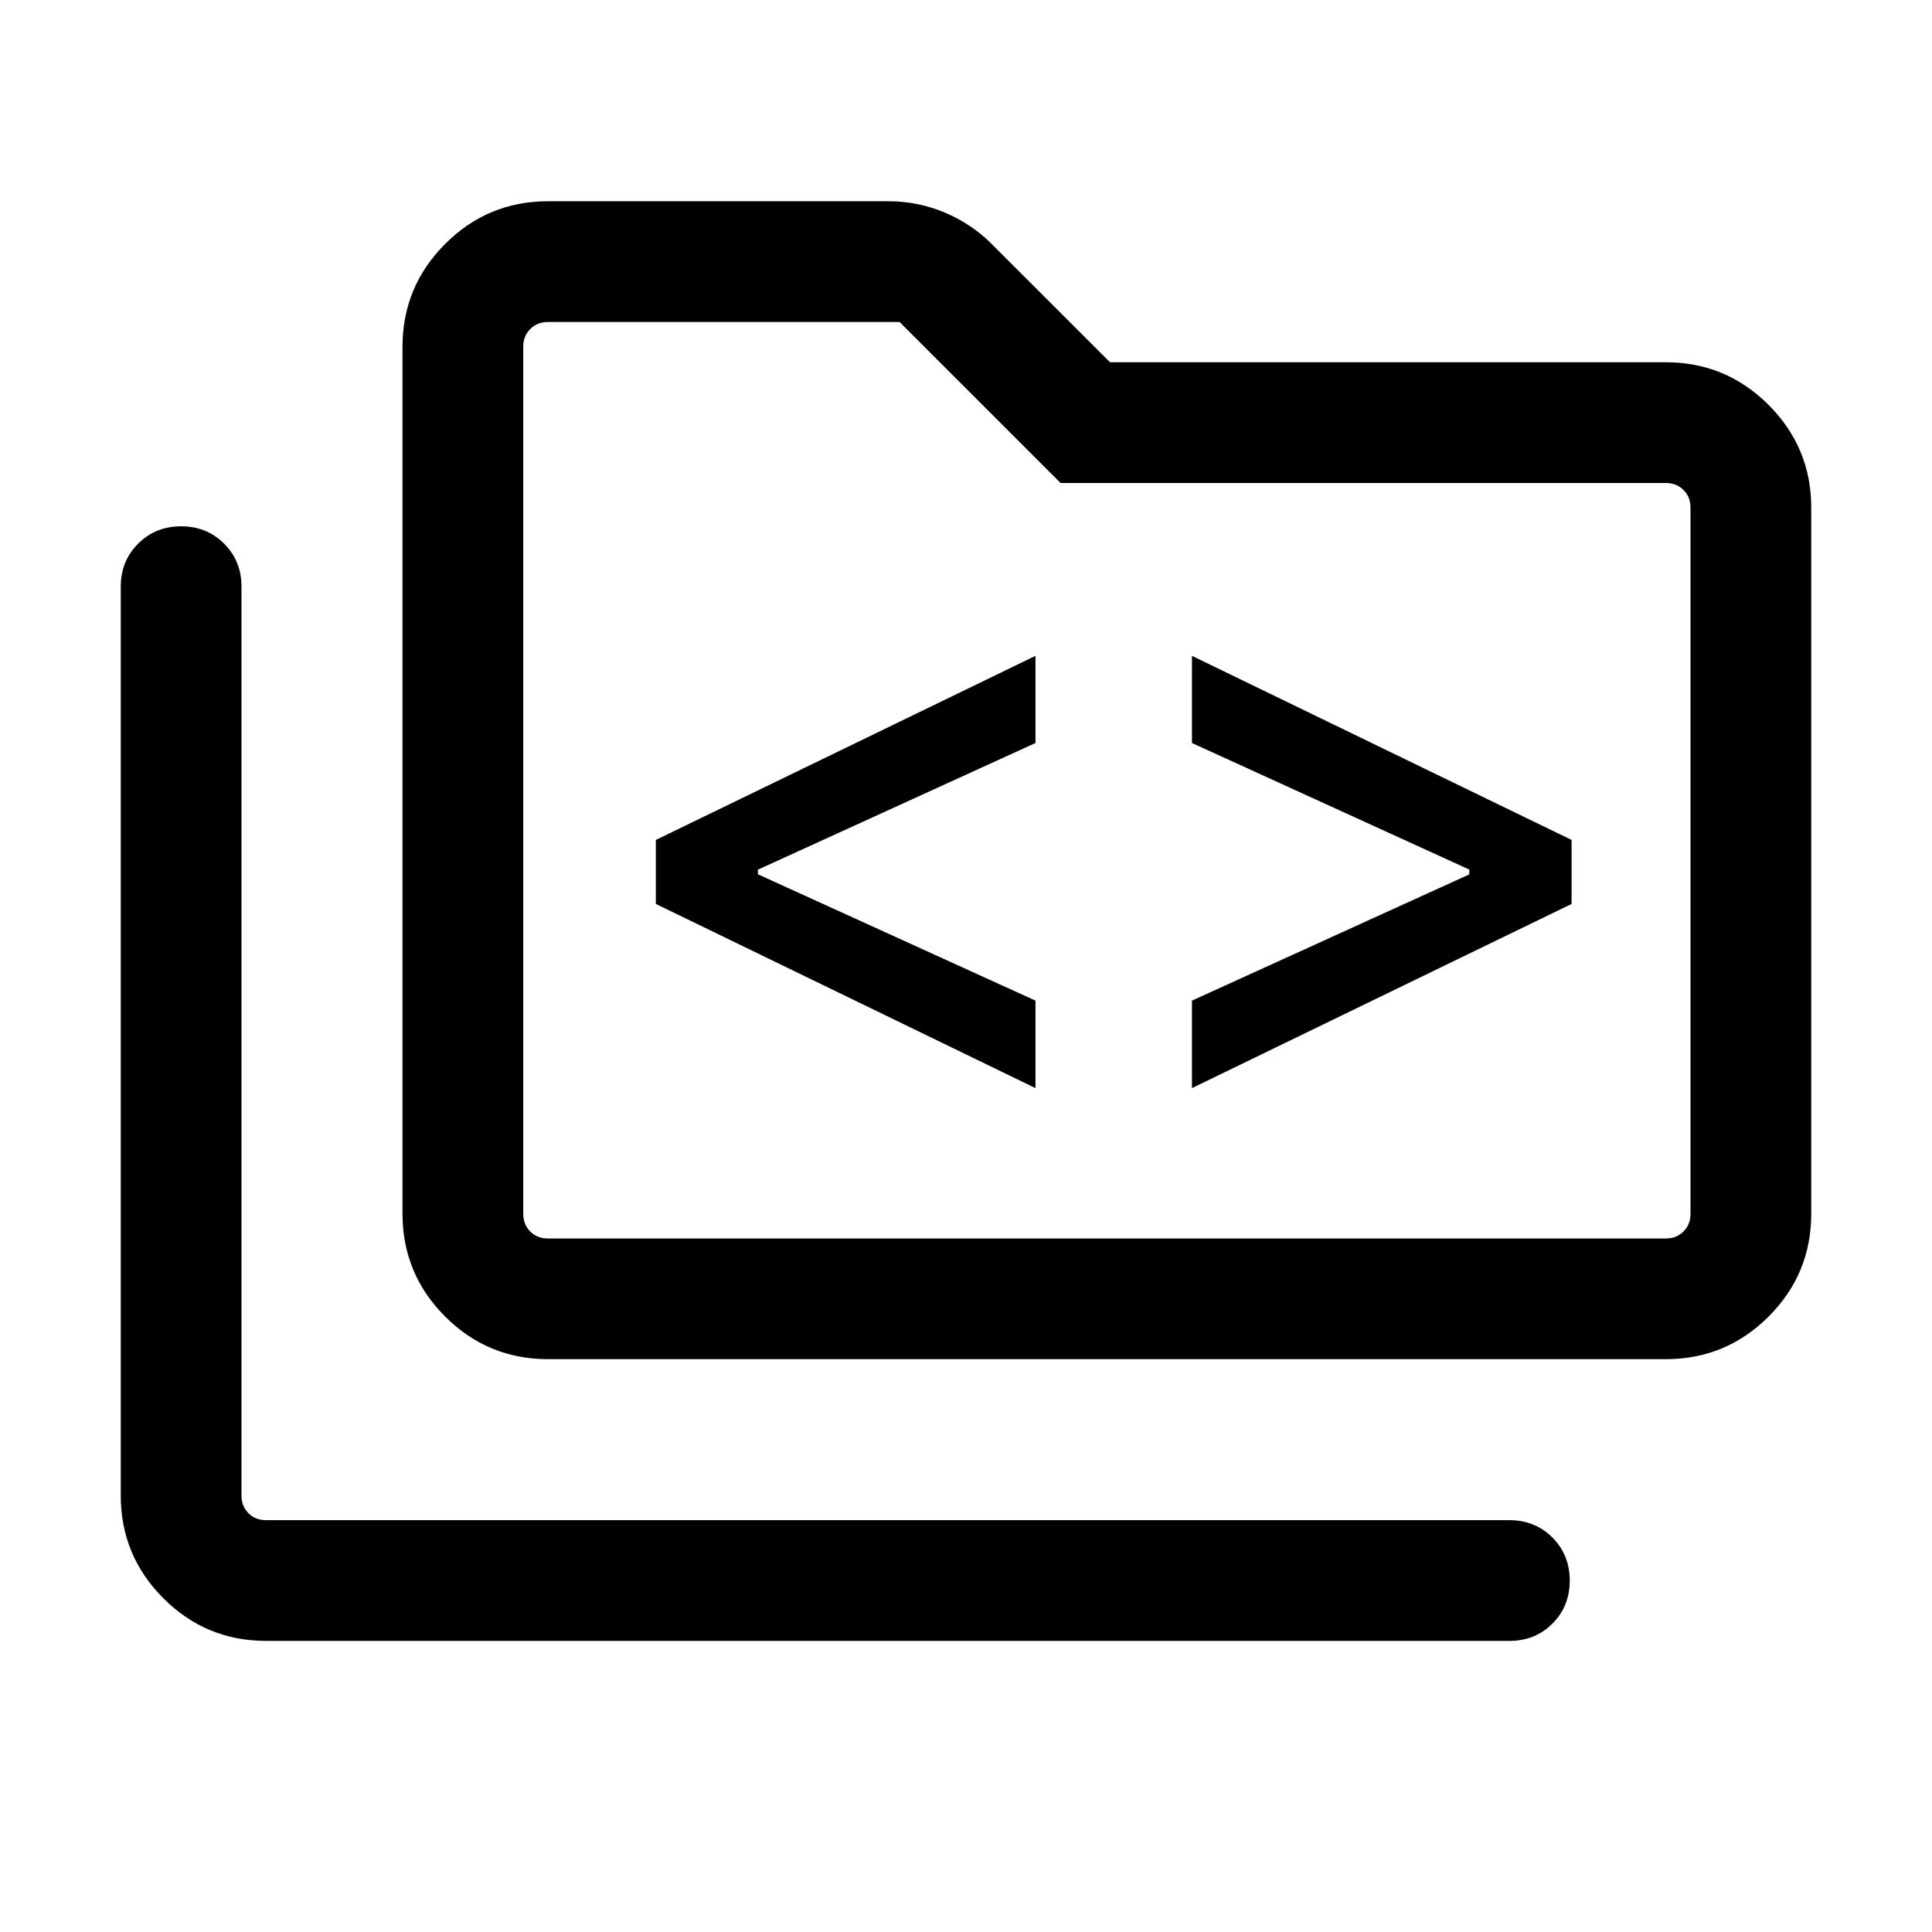
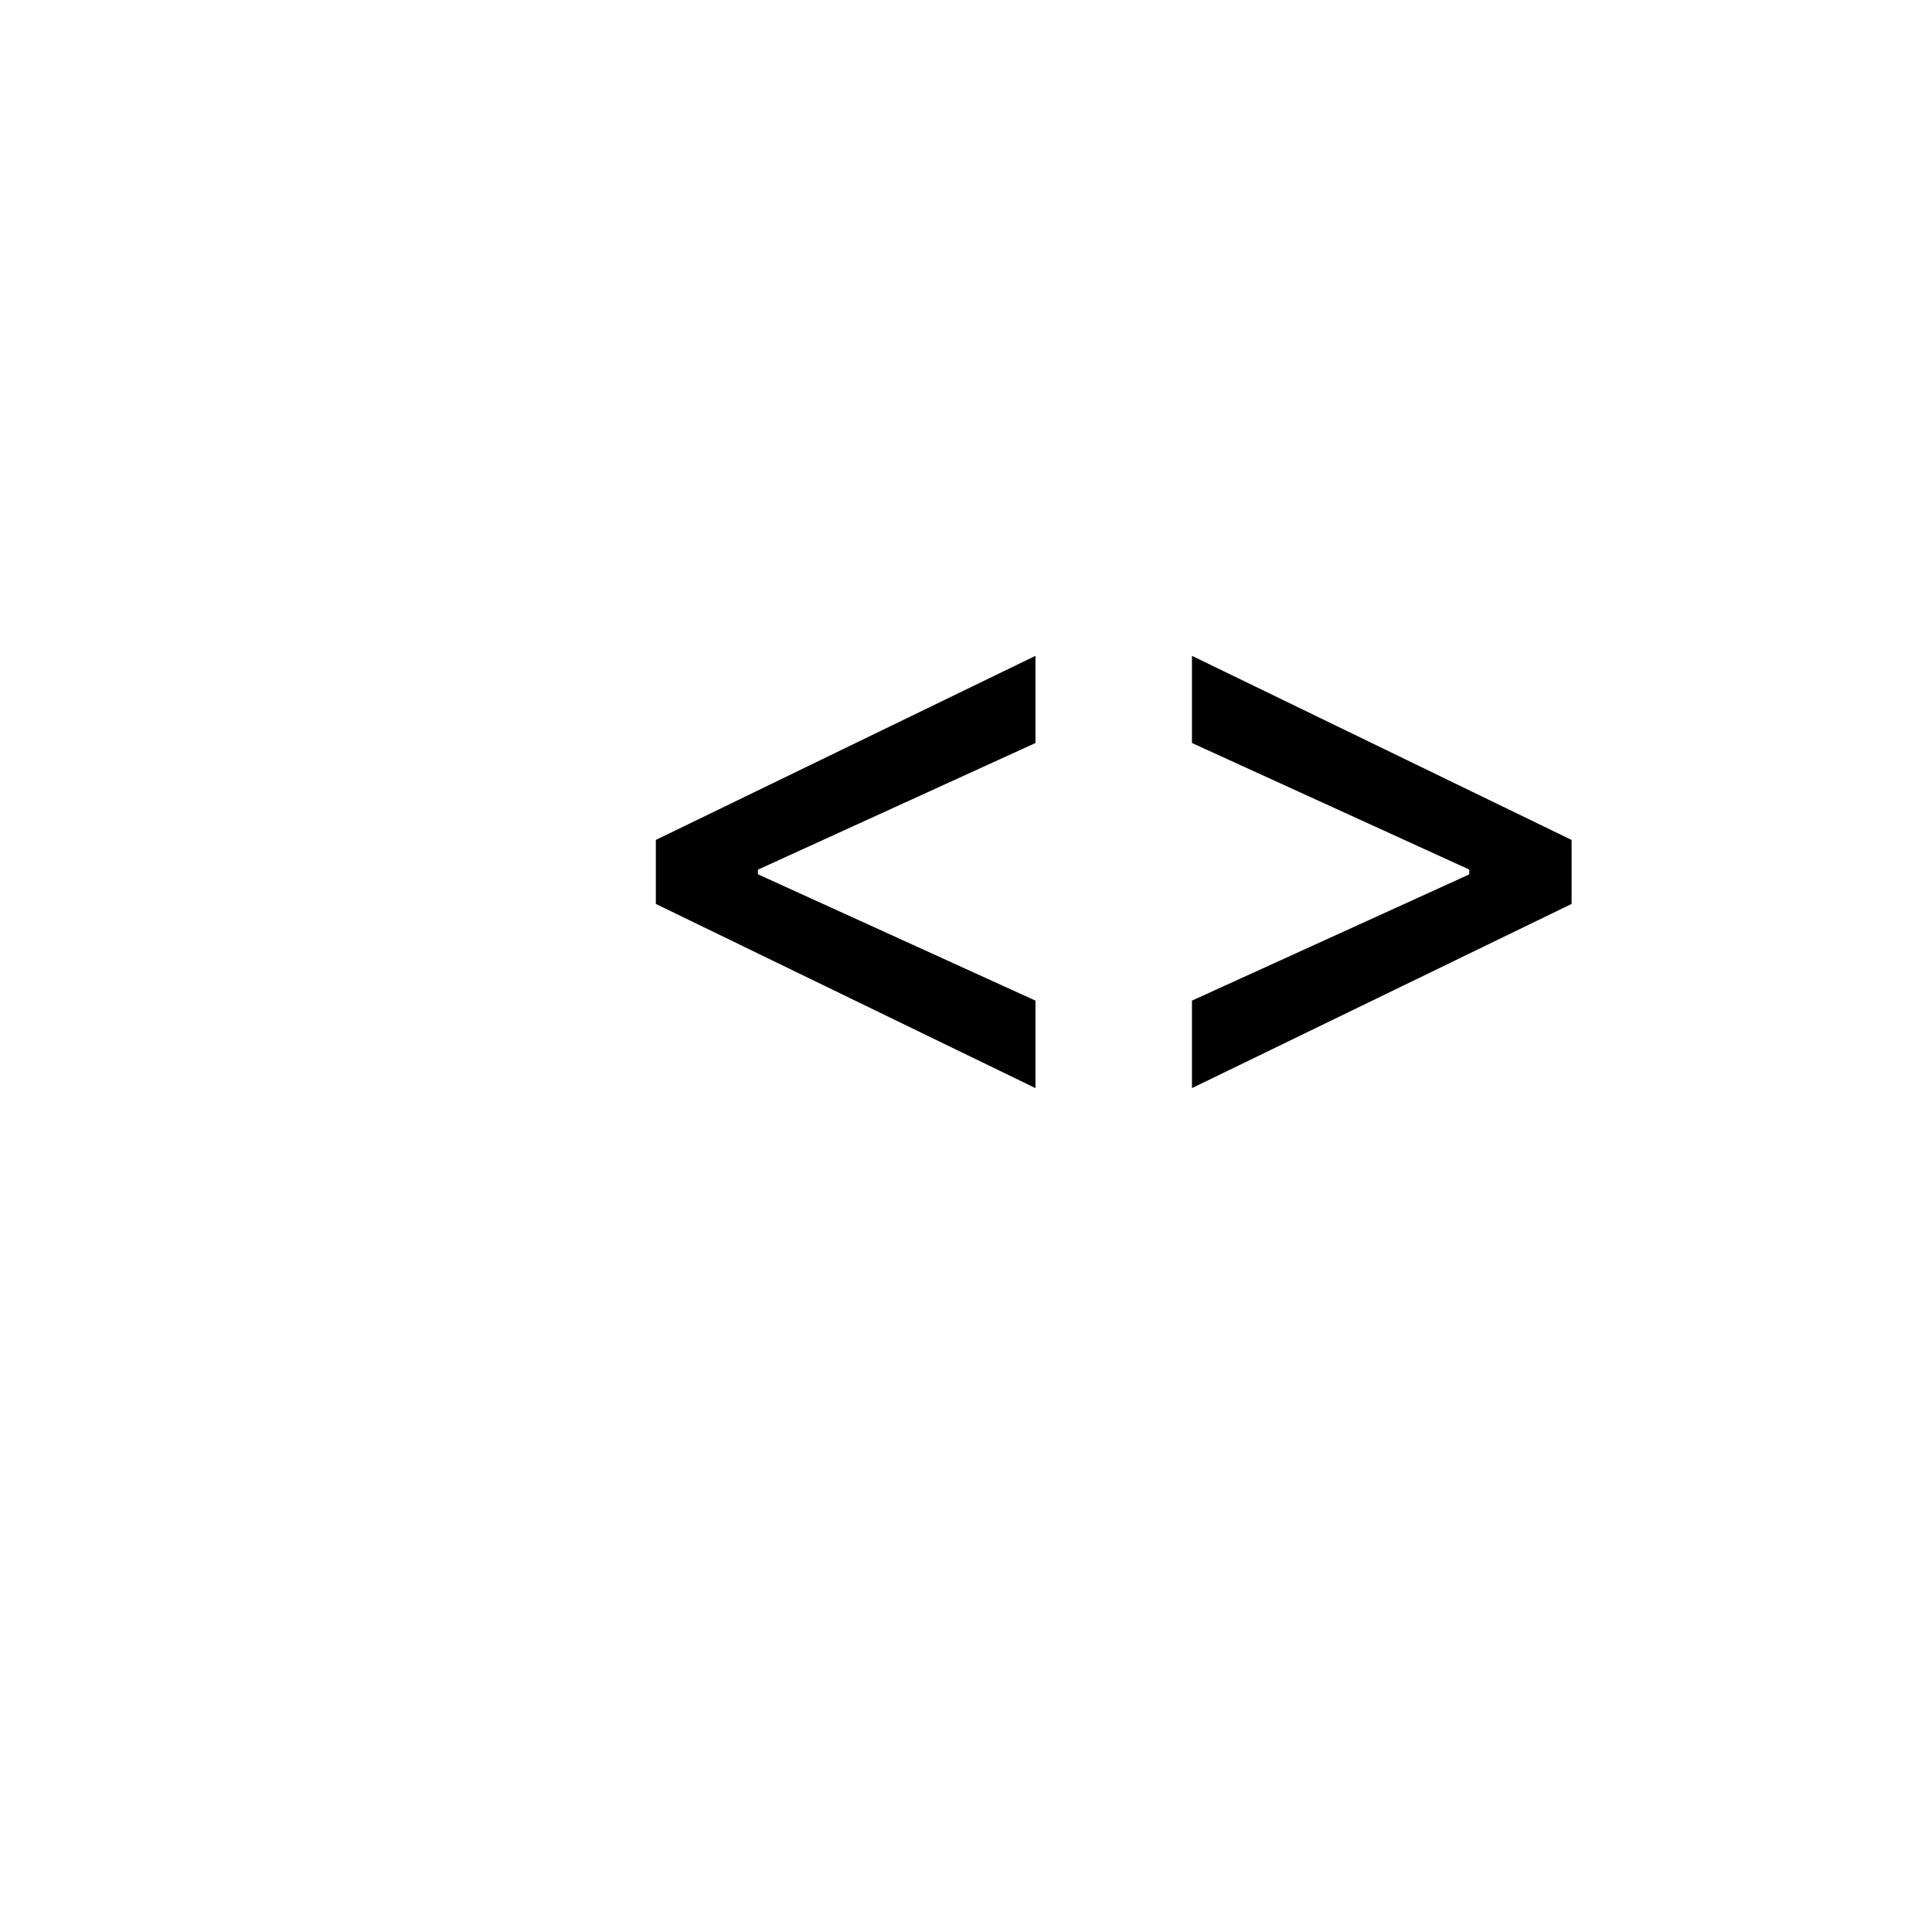
<svg xmlns="http://www.w3.org/2000/svg" width="24" height="24" viewBox="0 0 24 24" fill="none">
-   <path d="M3.308 20.384C2.809 20.384 2.383 20.208 2.03 19.855C1.677 19.502 1.5 19.076 1.5 18.577V7.288C1.5 7.076 1.572 6.897 1.716 6.754C1.859 6.61 2.037 6.538 2.25 6.538C2.463 6.538 2.641 6.61 2.784 6.754C2.928 6.897 3 7.076 3 7.288V18.577C3 18.667 3.029 18.74 3.087 18.798C3.144 18.856 3.218 18.884 3.308 18.884H18.75C18.963 18.884 19.141 18.956 19.285 19.1C19.428 19.244 19.5 19.422 19.5 19.634C19.5 19.847 19.428 20.026 19.285 20.169C19.141 20.313 18.963 20.384 18.75 20.384H3.308ZM6.808 16.884C6.309 16.884 5.883 16.708 5.53 16.355C5.177 16.002 5 15.576 5 15.077V4.308C5 3.809 5.177 3.383 5.53 3.03C5.883 2.677 6.309 2.5 6.808 2.5H11.04C11.281 2.5 11.513 2.547 11.736 2.64C11.958 2.734 12.151 2.863 12.315 3.027L13.789 4.5H20.692C21.191 4.5 21.617 4.677 21.97 5.03C22.323 5.383 22.5 5.809 22.5 6.308V15.077C22.5 15.576 22.323 16.002 21.97 16.355C21.617 16.708 21.191 16.884 20.692 16.884H6.808ZM6.808 15.385H20.692C20.782 15.385 20.856 15.356 20.913 15.298C20.971 15.24 21 15.167 21 15.077V6.308C21 6.218 20.971 6.144 20.913 6.087C20.856 6.029 20.782 6 20.692 6H13.175L11.175 4H6.808C6.718 4 6.644 4.029 6.587 4.087C6.529 4.144 6.5 4.218 6.5 4.308V15.077C6.5 15.167 6.529 15.24 6.587 15.298C6.644 15.356 6.718 15.385 6.808 15.385Z" fill="black" />
  <path d="M8.147 11.229V10.434L12.863 8.147V9.23L9.383 10.818L9.415 10.754V10.906L9.383 10.846L12.863 12.43V13.517L8.147 11.229ZM19.523 11.229L14.807 13.517V12.43L18.287 10.846L18.252 10.906V10.754L18.287 10.818L14.807 9.23V8.147L19.523 10.434V11.229Z" fill="black" />
</svg>